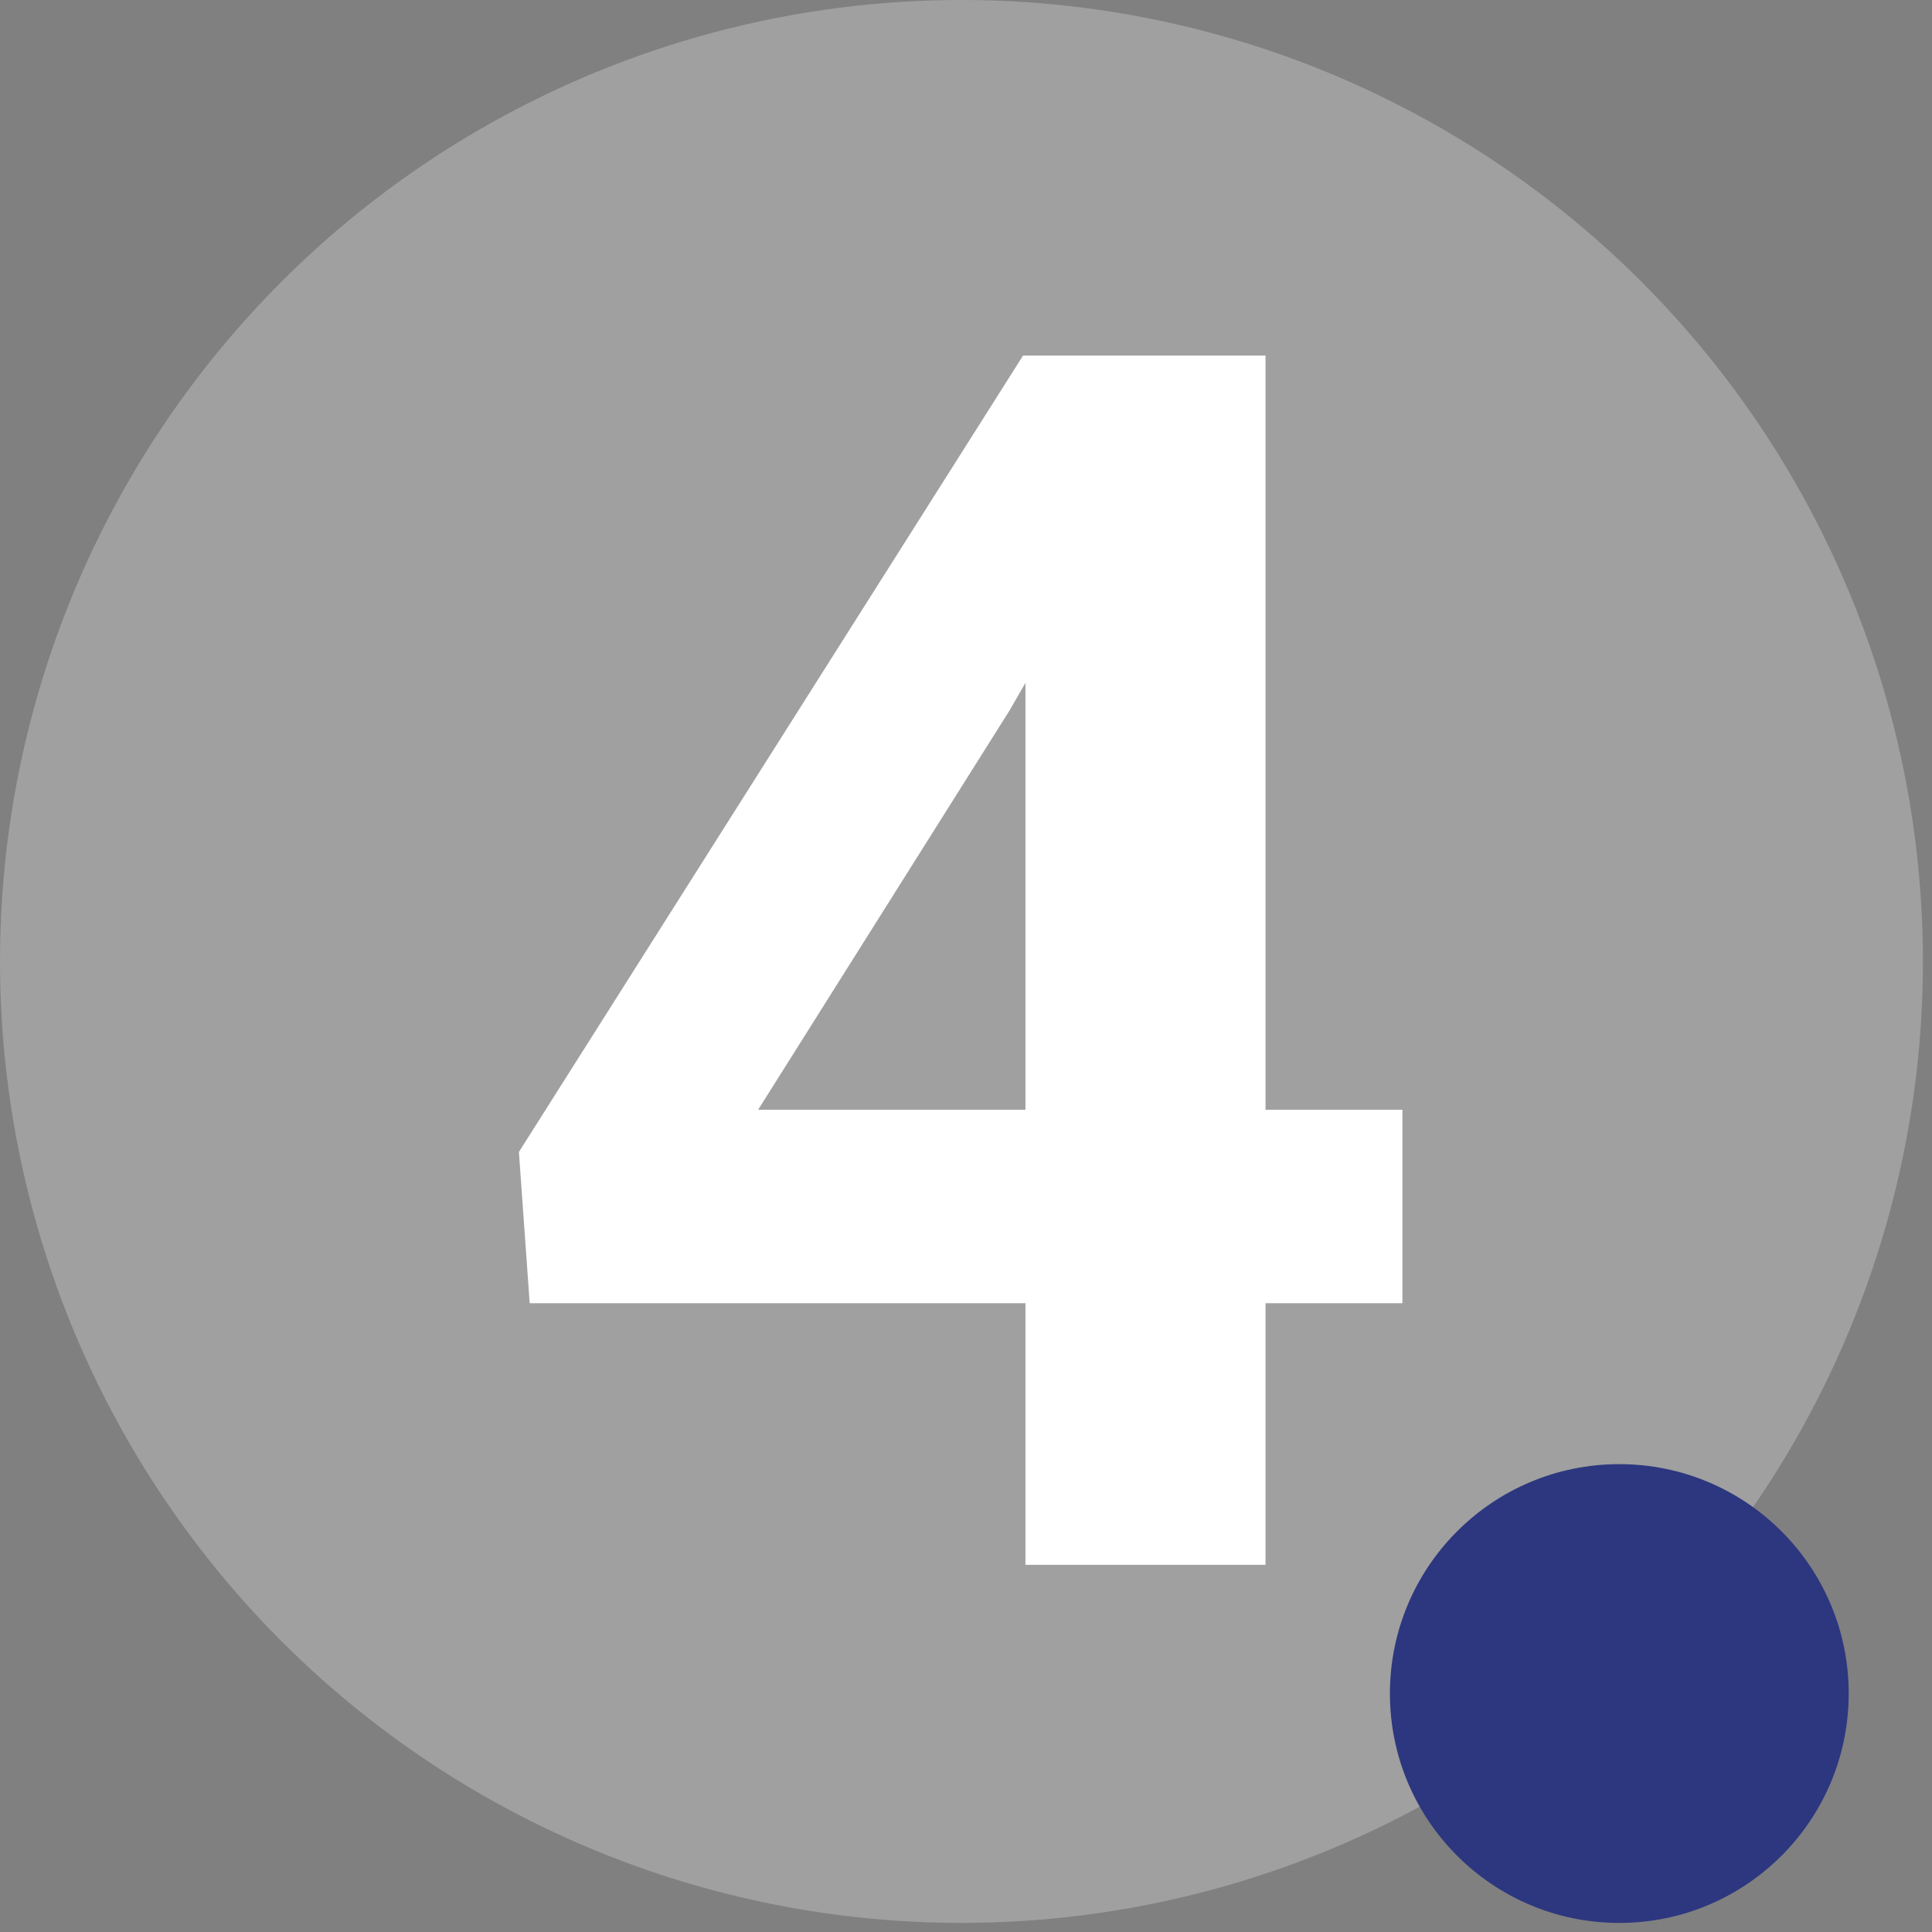
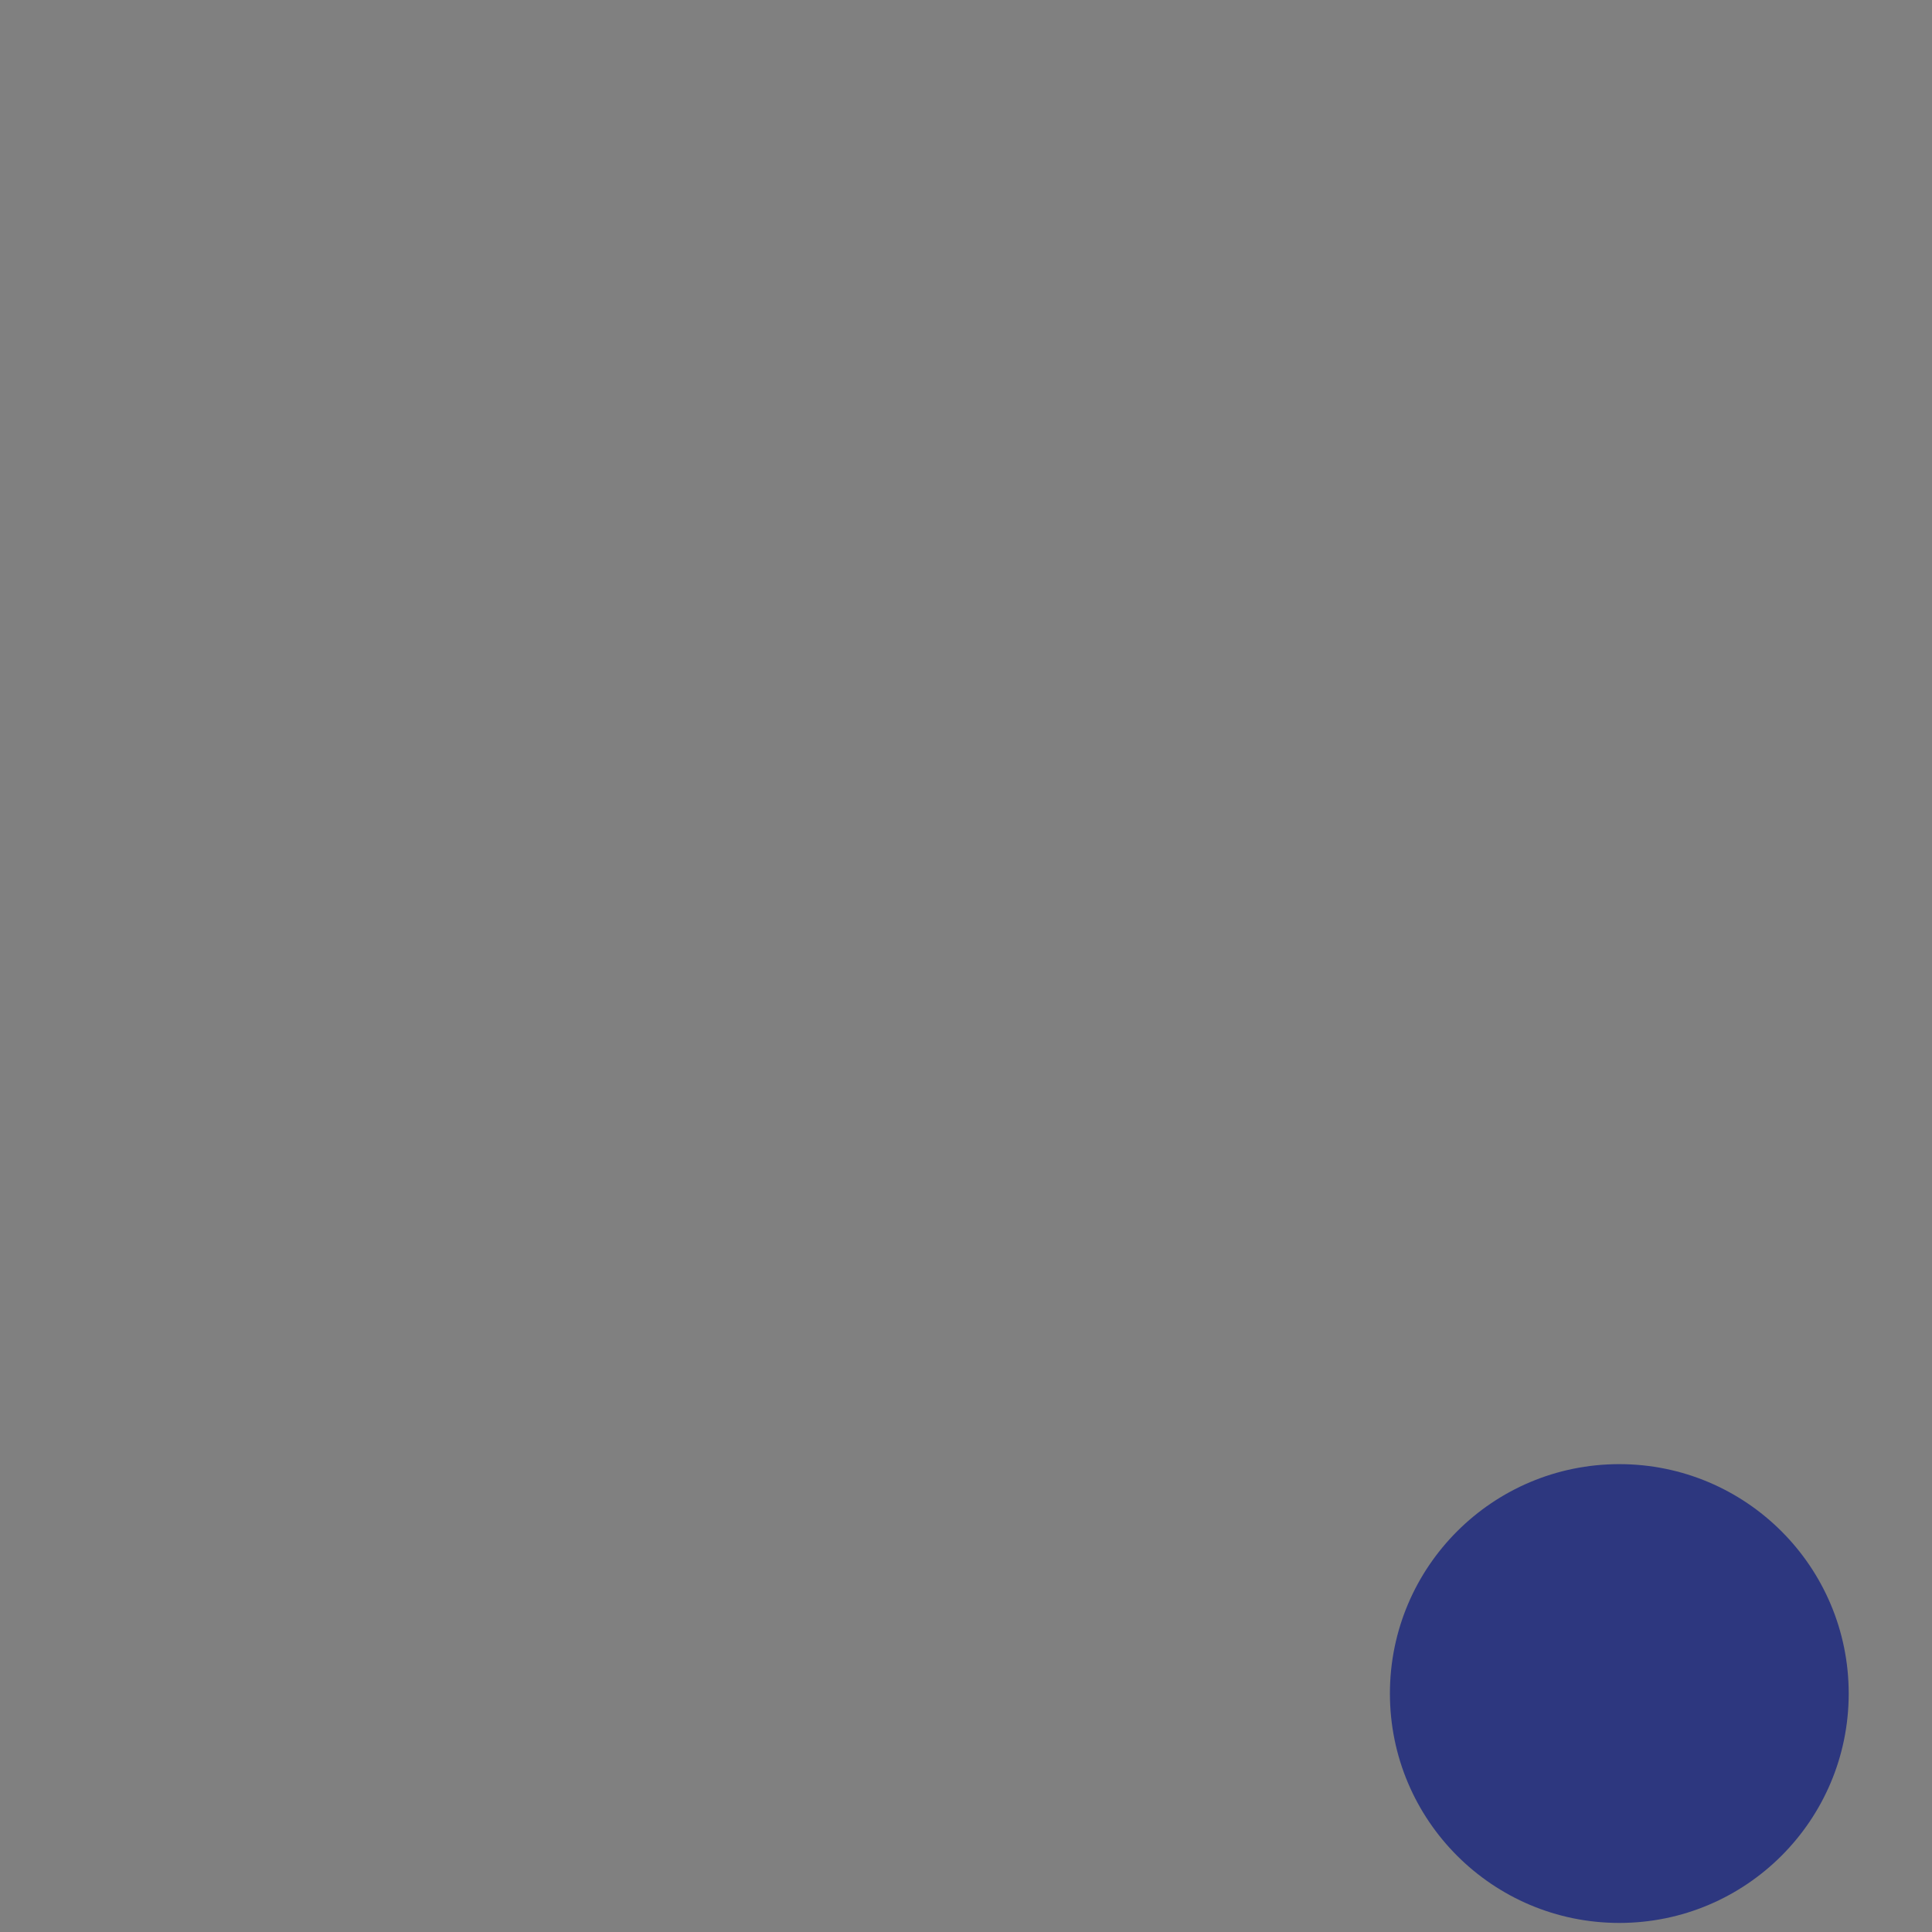
<svg xmlns="http://www.w3.org/2000/svg" width="100%" height="100%" viewBox="0 0 98 98" version="1.1" xml:space="preserve" style="fill-rule:evenodd;clip-rule:evenodd;stroke-linejoin:round;stroke-miterlimit:2;">
  <rect x="0" y="0" width="98" height="98" fill="#808080" stroke="none" />
  <g transform="matrix(1,0,0,1,-440.813,-335.23)">
    <g transform="matrix(1,0,0,1,347.722,108.834)">
      <g transform="matrix(1,0,0,1,-244.364,-34.396)">
-         <circle cx="386.225" cy="309.561" r="48.77" style="fill:white;fill-opacity:0.25;" />
-       </g>
+         </g>
      <g transform="matrix(1,0,0,1,69.818,-65.54)">
        <circle cx="105.412" cy="377.84" r="11.636" style="fill:rgb(45,55,127);" />
      </g>
    </g>
    <g transform="matrix(7.189,0,0,7.189,-583.315,-1411.02)">
-       <path d="M151.387,250.736L152.353,250.736L152.353,252.101L151.387,252.101L151.387,253.947L149.693,253.947L149.693,252.101L146.195,252.101L146.119,251.034L149.676,245.415L151.387,245.415L151.387,250.736ZM147.807,250.736L149.693,250.736L149.693,247.724L149.582,247.917L147.807,250.736Z" style="fill:white;fill-rule:nonzero;" />
-     </g>
+       </g>
  </g>
</svg>